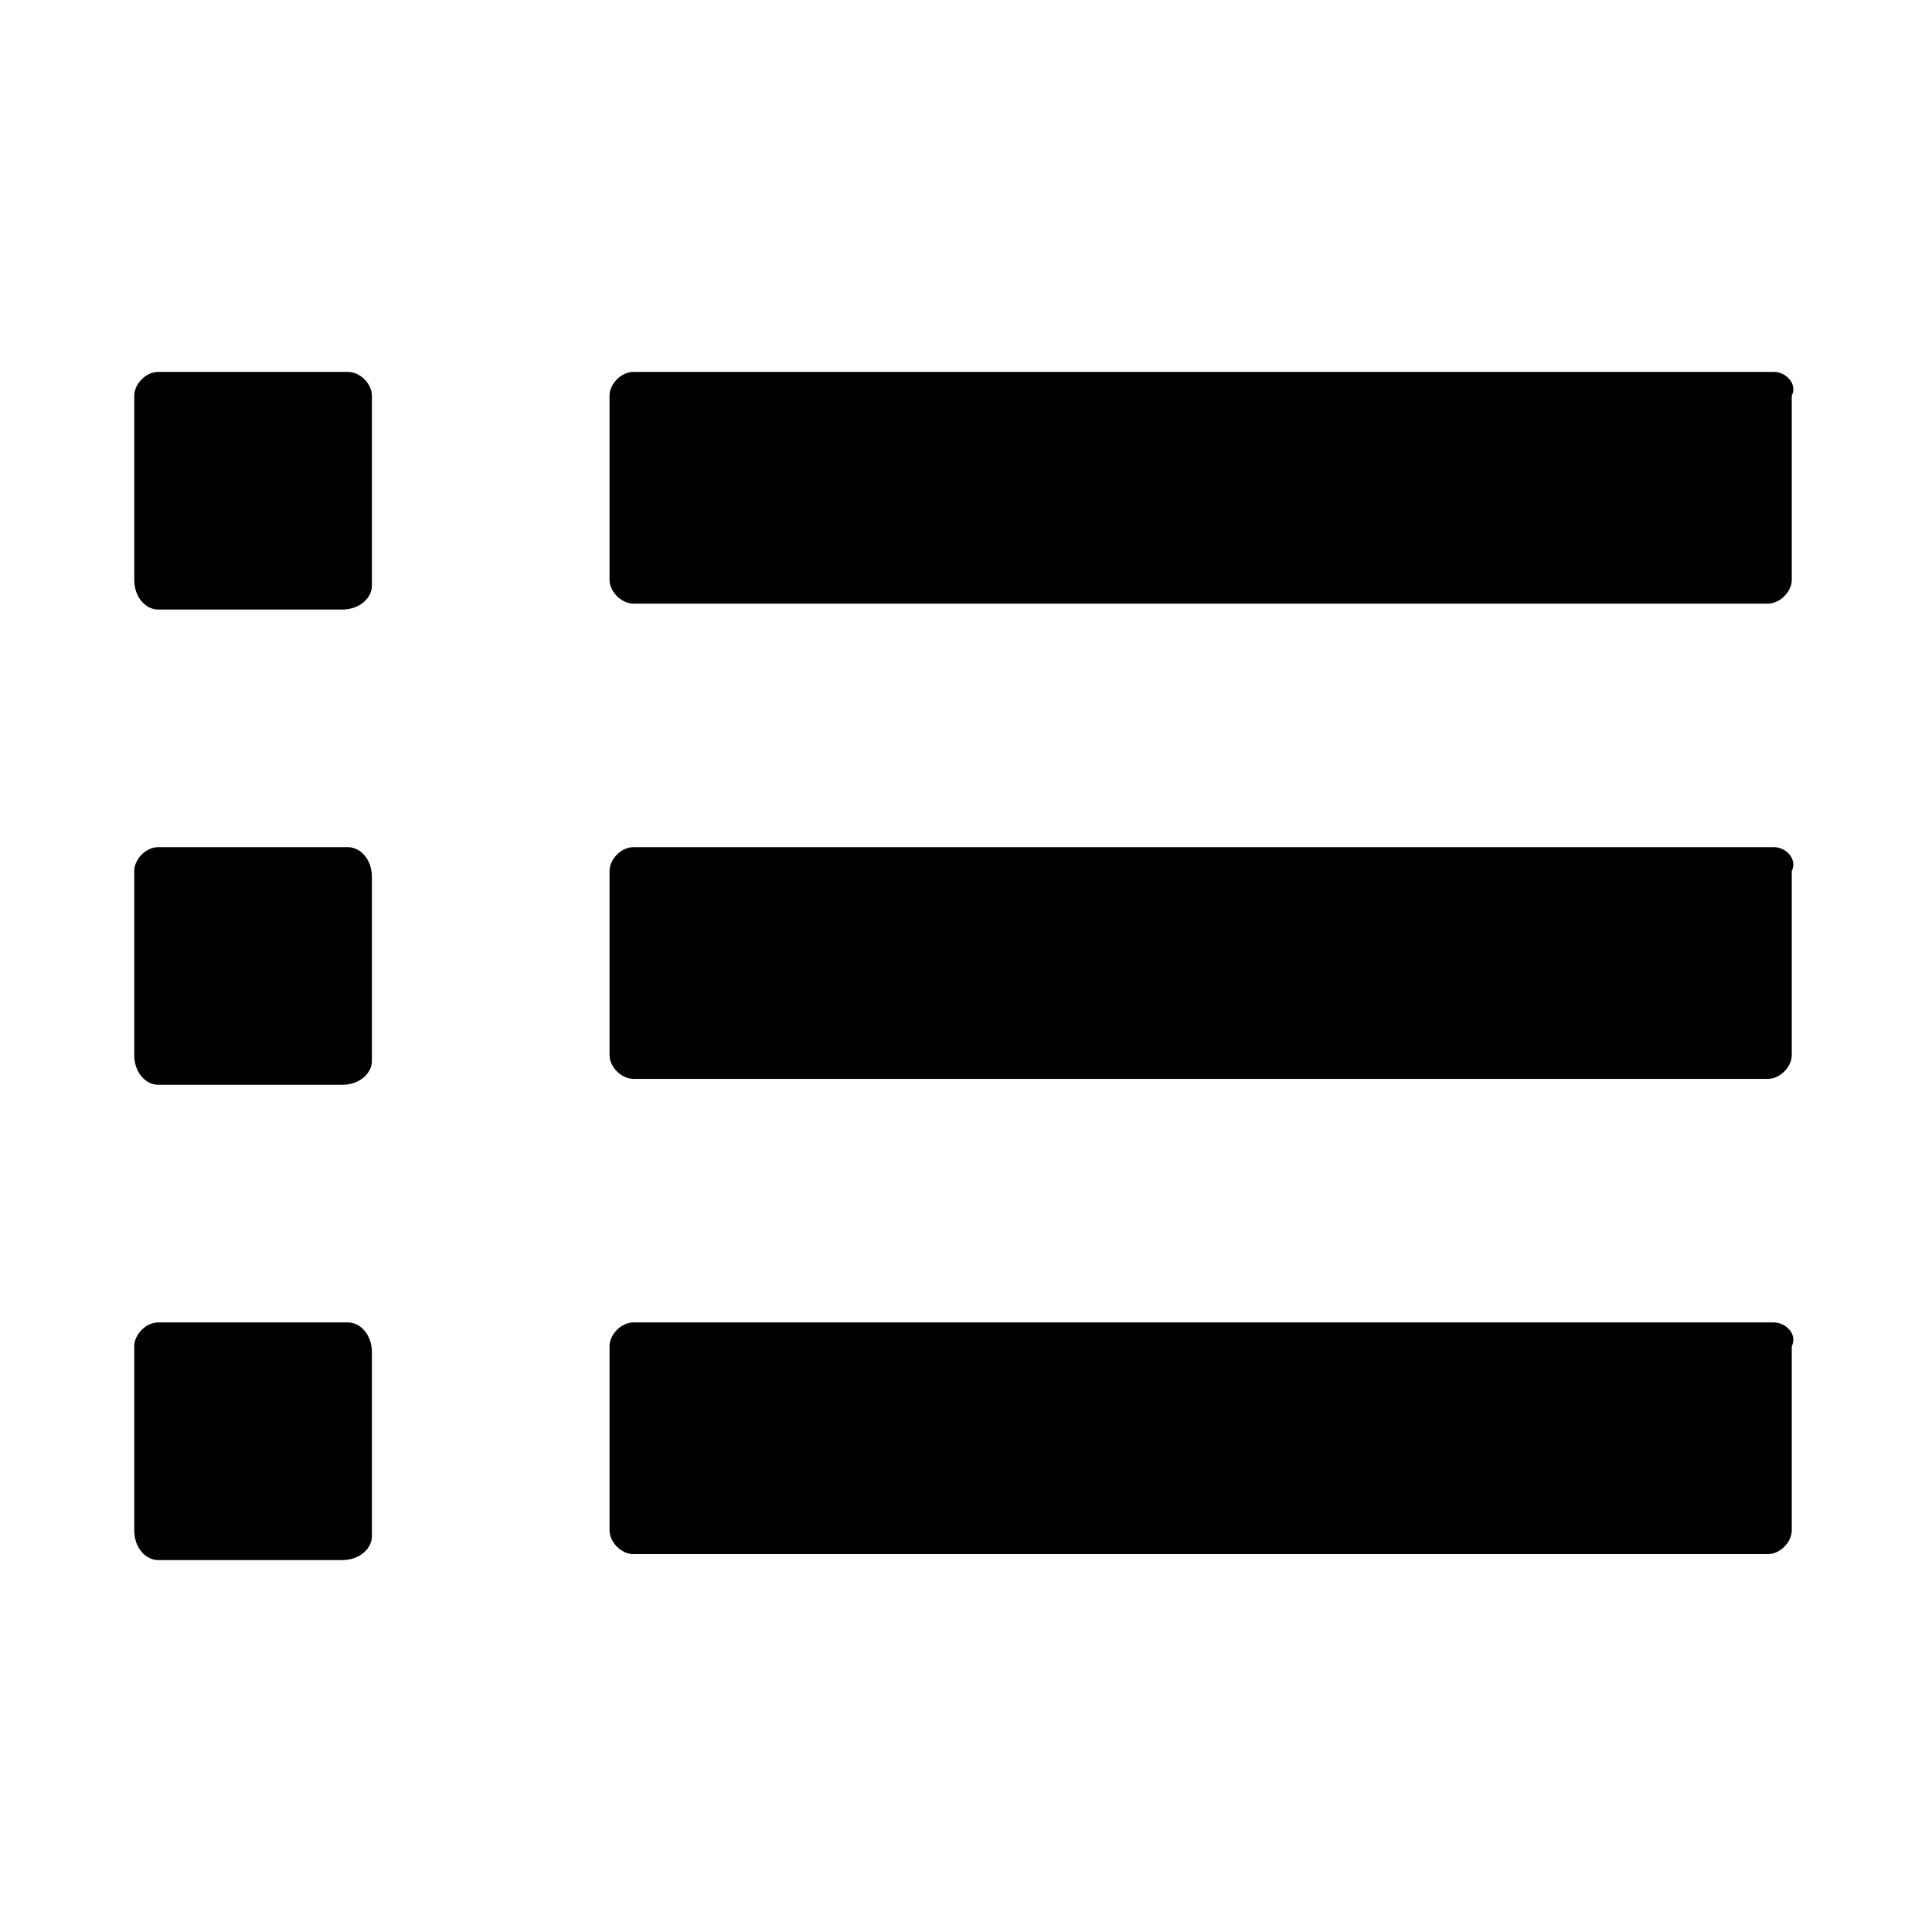
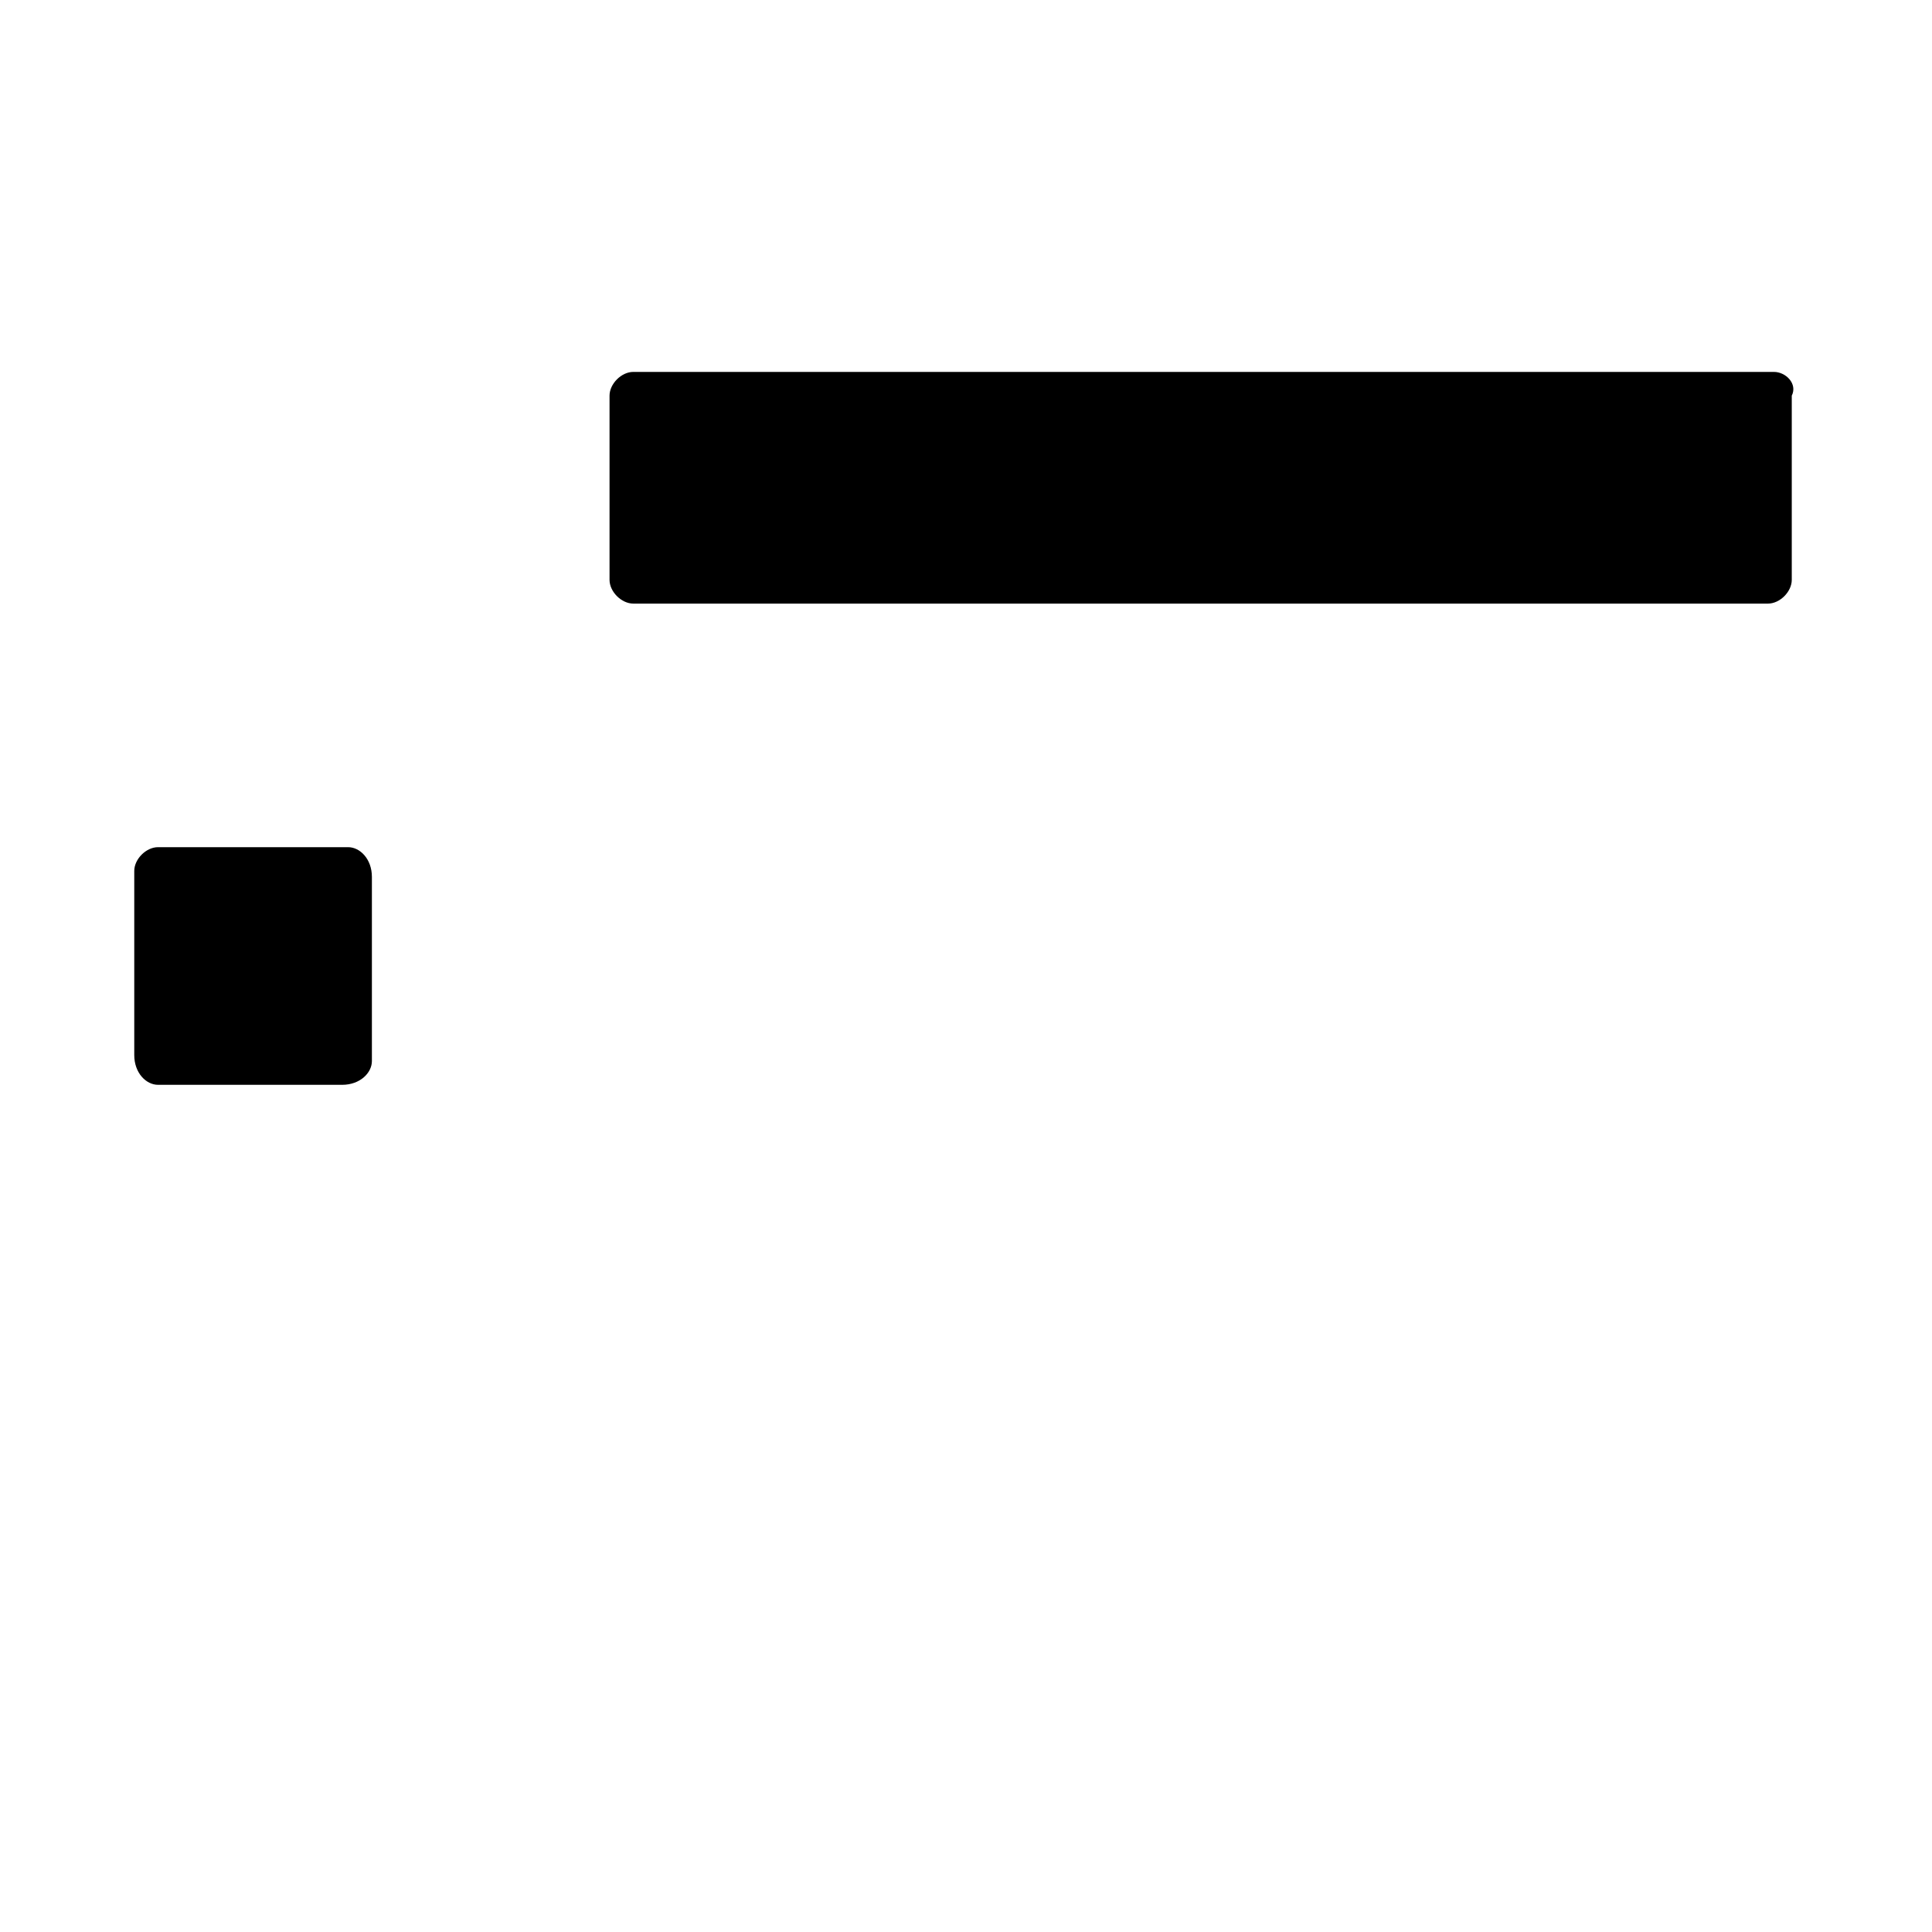
<svg xmlns="http://www.w3.org/2000/svg" fill="#000000" width="800px" height="800px" version="1.1" viewBox="144 144 512 512">
  <g>
    <path d="m236.26 368.51h-50.383c-3.148 0-6.297 3.148-6.297 6.297v48.805c0 4.723 3.148 7.875 6.297 7.875h48.805c4.727 0 7.875-3.152 7.875-6.301v-48.805c0-4.723-3.148-7.871-6.297-7.871z" />
-     <path d="m614.12 368.51h-302.29c-3.148 0-6.297 3.148-6.297 6.297v48.805c0 3.148 3.148 6.297 6.297 6.297h300.71c3.148 0 6.297-3.148 6.297-6.297v-48.805c1.574-3.148-1.574-6.297-4.723-6.297z" />
-     <path d="m236.26 494.46h-50.383c-3.148 0-6.297 3.152-6.297 6.301v48.805c0 4.723 3.148 7.871 6.297 7.871h48.805c4.727 0 7.875-3.148 7.875-6.297v-48.805c0-4.723-3.148-7.875-6.297-7.875z" />
-     <path d="m614.12 494.46h-302.29c-3.148 0-6.297 3.148-6.297 6.297v48.805c0 3.148 3.148 6.297 6.297 6.297h300.71c3.148 0 6.297-3.148 6.297-6.297v-48.805c1.574-3.144-1.574-6.297-4.723-6.297z" />
-     <path d="m236.26 242.56h-50.383c-3.148 0-6.297 3.148-6.297 6.297v48.805c0 4.727 3.148 7.875 6.297 7.875h48.805c4.727 0 7.875-3.148 7.875-6.297v-50.383c0-3.148-3.148-6.297-6.297-6.297z" />
    <path d="m614.12 242.56h-302.29c-3.148 0-6.297 3.148-6.297 6.297v48.805c0 3.148 3.148 6.297 6.297 6.297h300.71c3.148 0 6.297-3.148 6.297-6.297v-48.805c1.574-3.148-1.574-6.297-4.723-6.297z" />
  </g>
</svg>